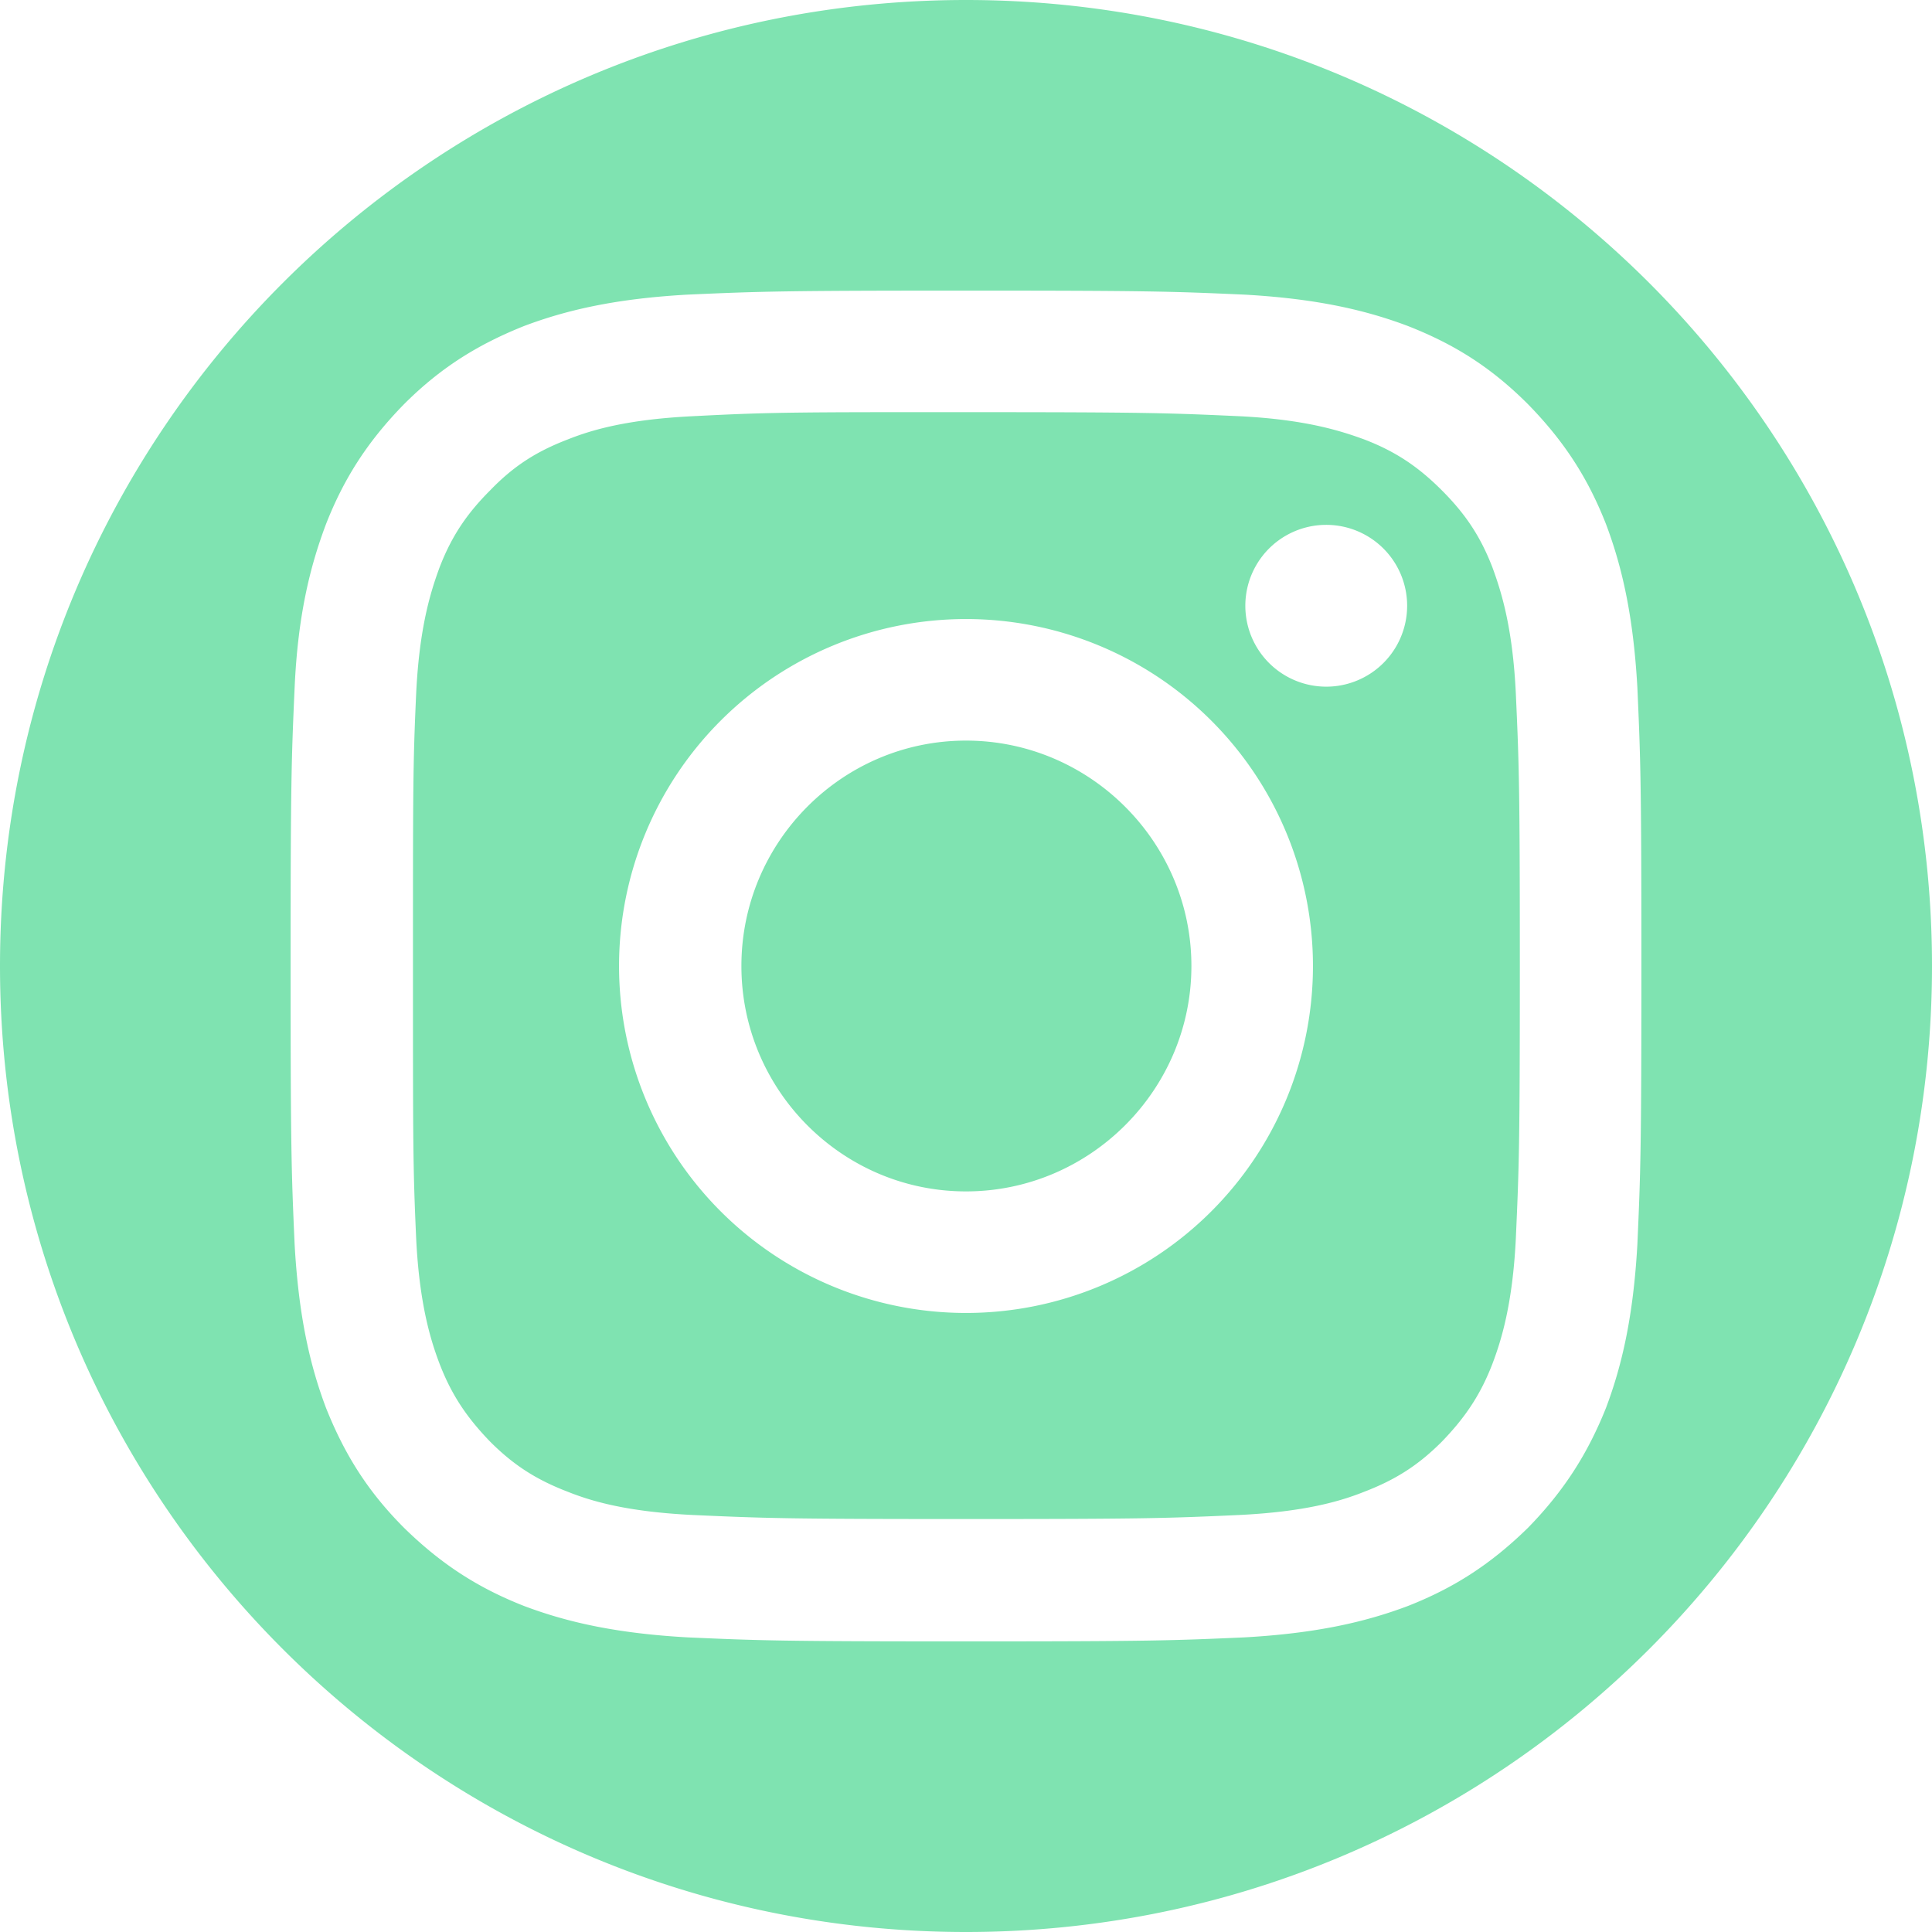
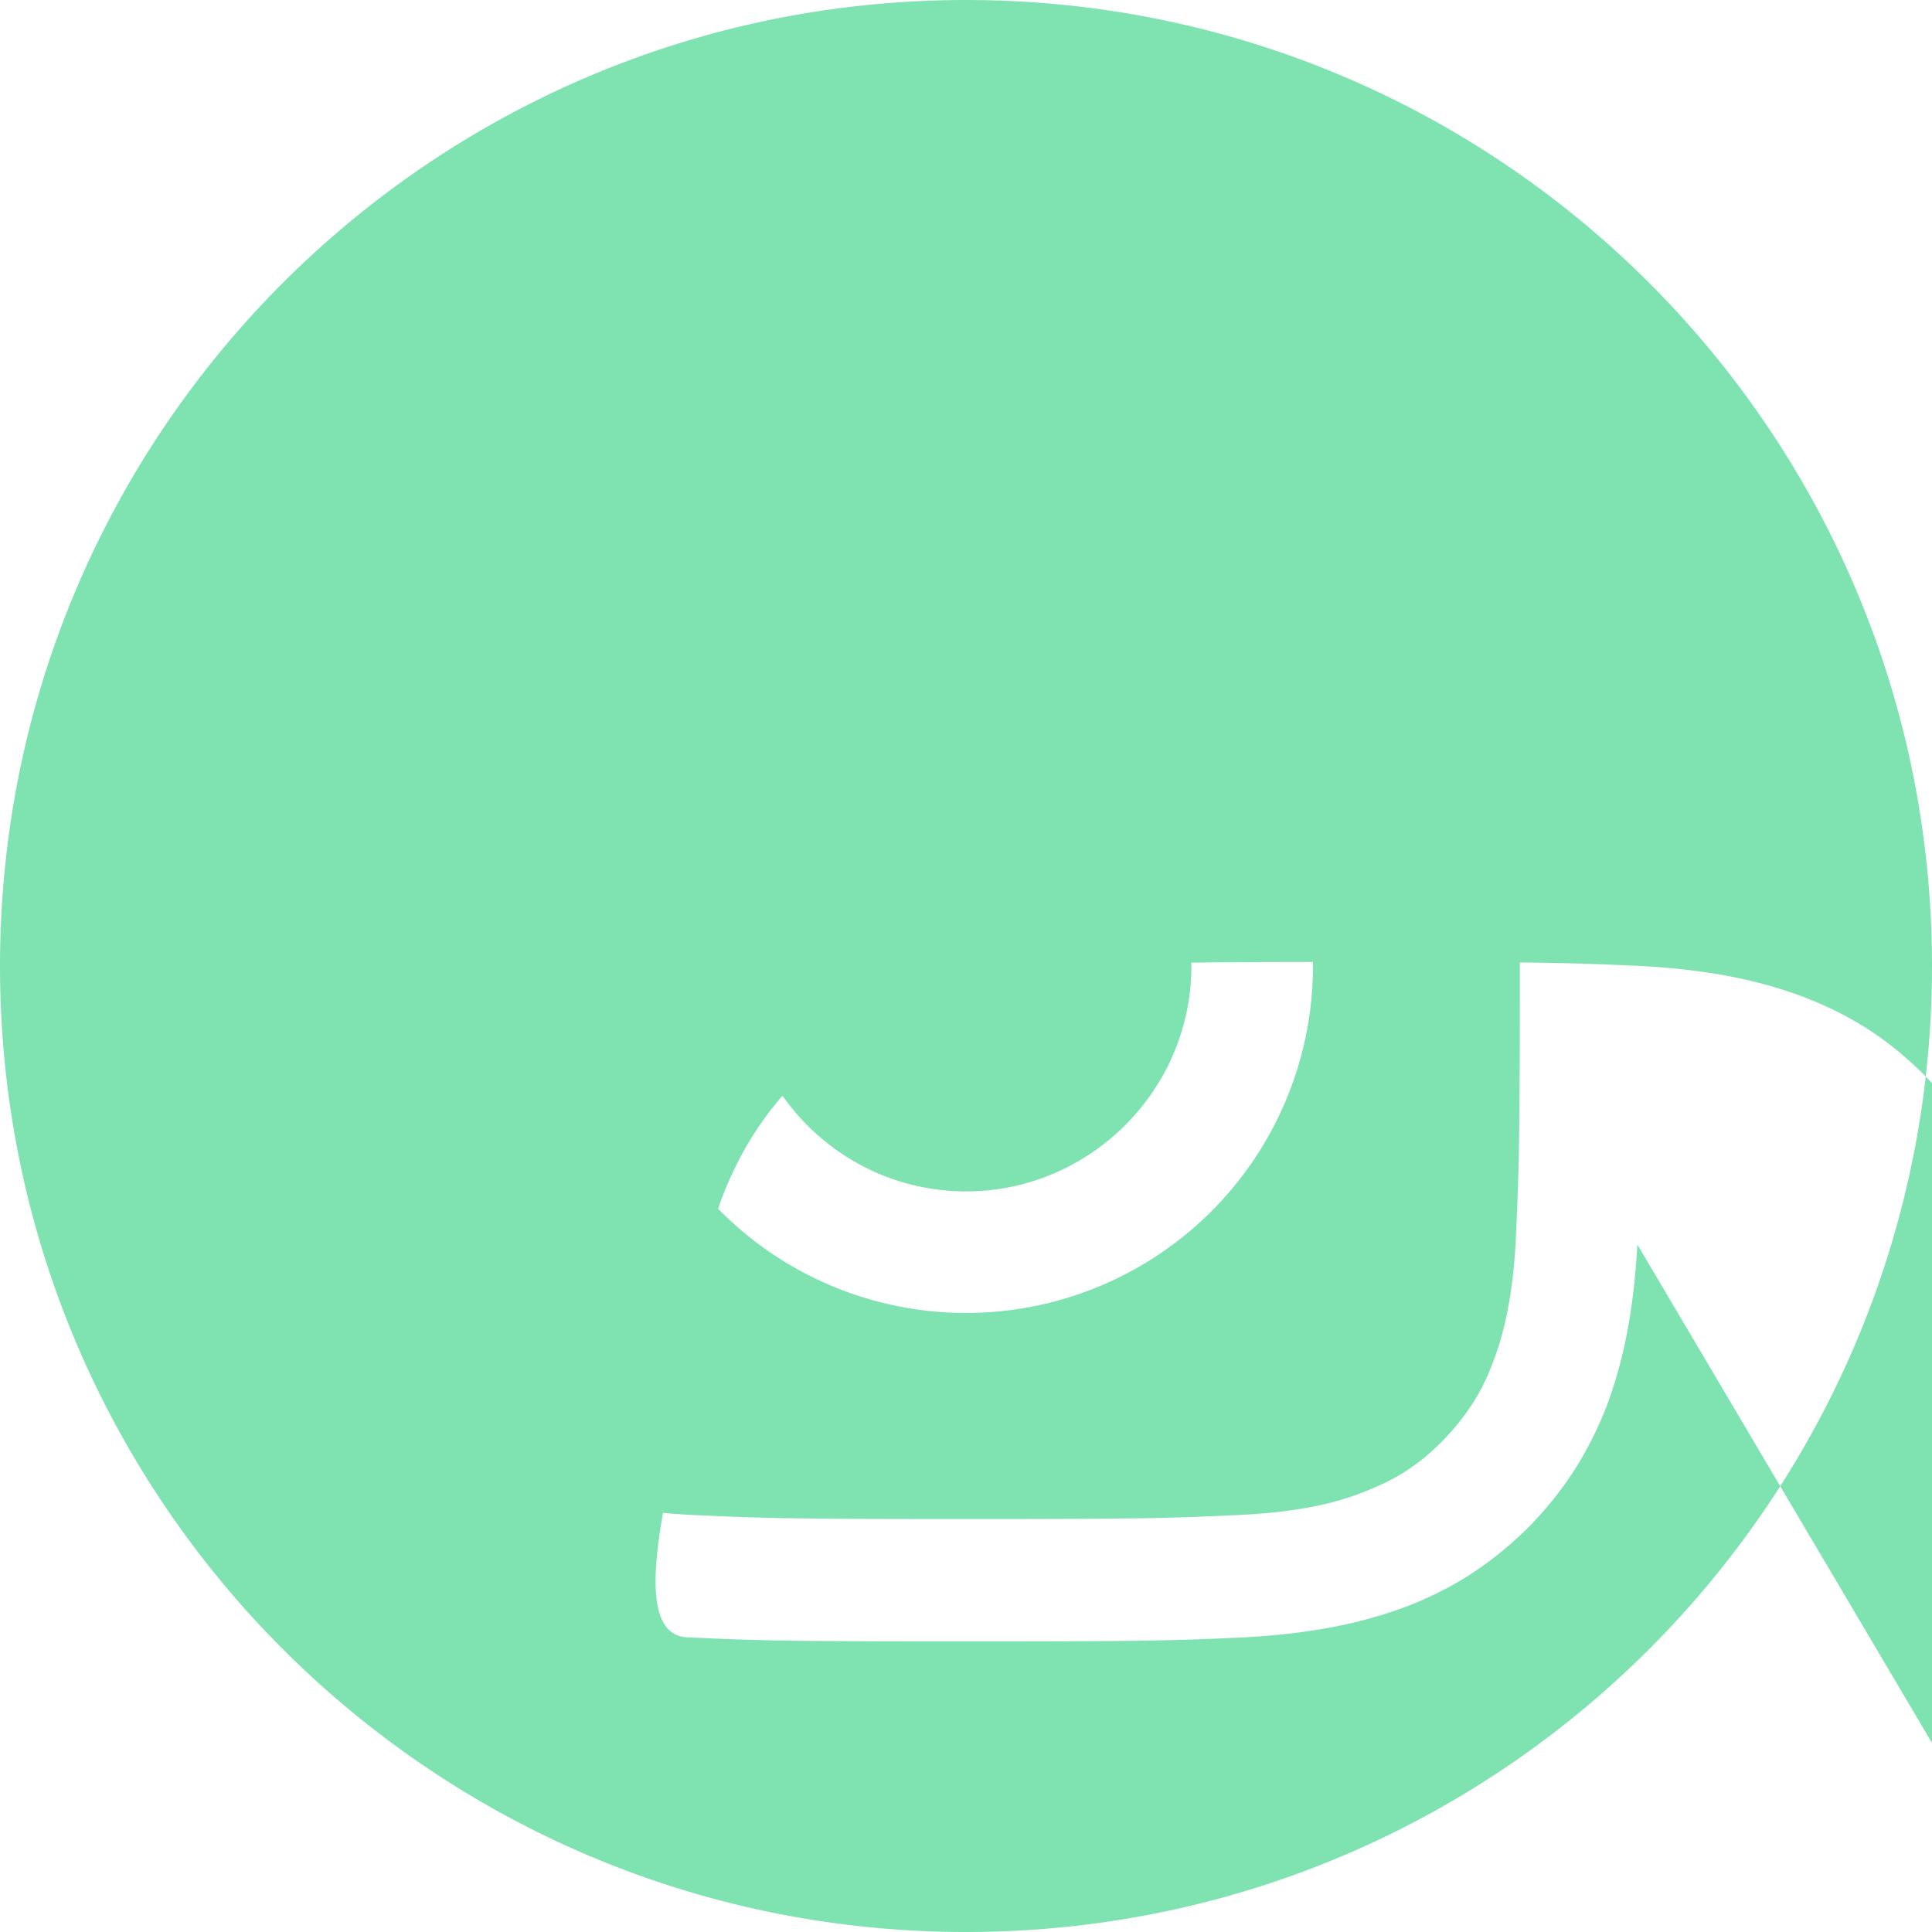
<svg xmlns="http://www.w3.org/2000/svg" xml:space="preserve" style="enable-background:new 0 0 24 24" viewBox="0 0 24 24" height="25" width="25">
-   <path style="fill:#7fe3b1" d="M12 9.2c-1.54 0-2.79 1.26-2.79 2.8s1.25 2.8 2.79 2.8 2.8-1.26 2.8-2.8-1.26-2.8-2.8-2.8zm0 0c-1.54 0-2.79 1.26-2.79 2.8s1.25 2.8 2.79 2.8 2.8-1.26 2.8-2.8-1.26-2.8-2.8-2.8zm6.83-.59c-.04-.82-.18-1.26-.29-1.56-.15-.39-.34-.67-.63-.96-.29-.29-.57-.48-.96-.63-.3-.11-.74-.25-1.56-.29-.88-.04-1.15-.05-3.39-.05h-.75c-1.56 0-1.86.01-2.64.05-.82.04-1.26.17-1.56.29-.39.15-.67.33-.96.63-.29.29-.48.57-.63.96-.11.3-.25.74-.29 1.56-.04.88-.04 1.15-.04 3.39s0 2.5.04 3.39c.04.81.18 1.26.29 1.55.15.39.34.67.63.97.29.29.57.47.96.62.3.12.74.25 1.56.29.89.04 1.15.05 3.39.05s2.51-.01 3.39-.05c.82-.04 1.26-.17 1.56-.29.39-.15.67-.33.96-.62.29-.3.48-.58.63-.97.11-.29.25-.74.29-1.55.04-.89.05-1.15.05-3.39s-.01-2.51-.05-3.39zM12 16.31a4.31 4.31 0 1 1 0-8.62 4.31 4.31 0 0 1 0 8.62zm4.48-7.78a1.005 1.005 0 1 1-.01-2.01 1.005 1.005 0 0 1 .01 2.01zM12 9.2c-1.54 0-2.79 1.26-2.79 2.8s1.25 2.8 2.79 2.8 2.8-1.26 2.8-2.8-1.26-2.8-2.8-2.8zm0 0c-1.54 0-2.79 1.26-2.79 2.8s1.25 2.8 2.79 2.8 2.8-1.26 2.8-2.8-1.26-2.8-2.8-2.8zm0 0c-1.54 0-2.79 1.26-2.79 2.8s1.25 2.8 2.79 2.8 2.8-1.26 2.8-2.8-1.26-2.8-2.8-2.8zm6.83-.59c-.04-.82-.18-1.26-.29-1.56-.15-.39-.34-.67-.63-.96-.29-.29-.57-.48-.96-.63-.3-.11-.74-.25-1.56-.29-.88-.04-1.15-.05-3.39-.05h-.75c-1.56 0-1.86.01-2.64.05-.82.04-1.26.17-1.56.29-.39.15-.67.33-.96.63-.29.29-.48.57-.63.96-.11.3-.25.74-.29 1.56-.04.88-.04 1.15-.04 3.39s0 2.5.04 3.39c.04.81.18 1.26.29 1.55.15.39.34.67.63.97.29.29.57.47.96.62.3.12.74.25 1.56.29.89.04 1.15.05 3.39.05s2.51-.01 3.39-.05c.82-.04 1.26-.17 1.56-.29.39-.15.67-.33.96-.62.29-.3.48-.58.63-.97.11-.29.25-.74.29-1.55.04-.89.05-1.15.05-3.39s-.01-2.51-.05-3.39zM12 16.31a4.31 4.31 0 1 1 0-8.62 4.31 4.31 0 0 1 0 8.62zm4.48-7.78a1.005 1.005 0 1 1-.01-2.01 1.005 1.005 0 0 1 .01 2.01zM12 9.2c-1.54 0-2.79 1.26-2.79 2.8s1.25 2.8 2.79 2.8 2.8-1.26 2.8-2.8-1.26-2.8-2.8-2.8zm0 0c-1.54 0-2.79 1.26-2.79 2.8s1.25 2.8 2.79 2.8 2.8-1.26 2.8-2.8-1.26-2.8-2.8-2.8zm0 0c-1.54 0-2.79 1.26-2.79 2.8s1.25 2.8 2.79 2.8 2.8-1.26 2.8-2.8-1.26-2.8-2.8-2.8zm6.83-.59c-.04-.82-.18-1.26-.29-1.56-.15-.39-.34-.67-.63-.96-.29-.29-.57-.48-.96-.63-.3-.11-.74-.25-1.56-.29-.88-.04-1.15-.05-3.39-.05h-.75c-1.56 0-1.86.01-2.64.05-.82.04-1.26.17-1.56.29-.39.15-.67.33-.96.63-.29.29-.48.57-.63.96-.11.3-.25.74-.29 1.56-.04.88-.04 1.15-.04 3.39s0 2.5.04 3.39c.04.81.18 1.26.29 1.55.15.39.34.67.63.97.29.29.57.47.96.62.3.12.74.25 1.56.29.89.04 1.15.05 3.39.05s2.51-.01 3.39-.05c.82-.04 1.26-.17 1.56-.29.39-.15.67-.33.96-.62.29-.3.48-.58.63-.97.11-.29.25-.74.29-1.55.04-.89.05-1.15.05-3.39s-.01-2.51-.05-3.39zM12 16.31a4.31 4.31 0 1 1 0-8.62 4.31 4.31 0 0 1 0 8.62zm4.48-7.78a1.005 1.005 0 1 1-.01-2.01 1.005 1.005 0 0 1 .01 2.01zM12 9.2c-1.54 0-2.79 1.26-2.79 2.8s1.25 2.8 2.79 2.8 2.8-1.26 2.8-2.8-1.26-2.8-2.8-2.8zm6.83-.59c-.04-.82-.18-1.26-.29-1.56-.15-.39-.34-.67-.63-.96-.29-.29-.57-.48-.96-.63-.3-.11-.74-.25-1.56-.29-.88-.04-1.15-.05-3.39-.05h-.75c-1.56 0-1.86.01-2.64.05-.82.04-1.26.17-1.56.29-.39.15-.67.33-.96.63-.29.29-.48.57-.63.96-.11.3-.25.74-.29 1.56-.04.88-.04 1.15-.04 3.39s0 2.5.04 3.39c.04.81.18 1.26.29 1.55.15.39.34.67.63.97.29.29.57.47.96.62.3.12.74.25 1.56.29.89.04 1.15.05 3.39.05s2.51-.01 3.39-.05c.82-.04 1.26-.17 1.56-.29.39-.15.67-.33.96-.62.29-.3.48-.58.63-.97.11-.29.25-.74.29-1.55.04-.89.05-1.15.05-3.39s-.01-2.51-.05-3.39zM12 16.31a4.31 4.31 0 1 1 0-8.62 4.31 4.31 0 0 1 0 8.62zm4.48-7.78a1.005 1.005 0 1 1-.01-2.01 1.005 1.005 0 0 1 .01 2.01zM12 9.2c-1.54 0-2.79 1.26-2.79 2.8s1.25 2.8 2.79 2.8 2.8-1.26 2.8-2.8-1.26-2.8-2.8-2.8zM12 0C5.37 0 0 5.37 0 12s5.37 12 12 12 12-5.37 12-12S18.63 0 12 0zm8.34 15.46c-.05.89-.19 1.5-.39 2.03-.22.55-.51 1.02-.97 1.49-.47.46-.93.75-1.49.97-.53.2-1.14.34-2.03.39-.9.04-1.18.05-3.46.05s-2.56-.01-3.46-.05c-.89-.05-1.5-.19-2.03-.39-.56-.22-1.02-.51-1.49-.97-.47-.47-.75-.94-.97-1.49-.2-.53-.34-1.14-.39-2.03-.04-.9-.05-1.18-.05-3.46s.01-2.56.05-3.46c.04-.89.19-1.5.39-2.03.22-.56.51-1.02.97-1.49.47-.47.94-.75 1.49-.97.53-.2 1.14-.34 2.03-.39.9-.04 1.18-.05 3.46-.05s2.56.01 3.46.05c.89.05 1.5.19 2.03.39.56.22 1.02.5 1.49.97.46.47.75.93.97 1.49.2.53.34 1.14.39 2.03.04.9.05 1.18.05 3.46s-.01 2.56-.05 3.46zm-1.8-8.41c-.15-.39-.34-.67-.63-.96-.29-.29-.57-.48-.96-.63-.3-.11-.74-.25-1.56-.29-.88-.04-1.15-.05-3.39-.05h-.75c-1.56 0-1.86.01-2.64.05-.82.04-1.26.17-1.56.29-.39.15-.67.33-.96.63-.29.29-.48.57-.63.96-.11.3-.25.74-.29 1.56-.04.88-.04 1.15-.04 3.39s0 2.5.04 3.39c.04.81.18 1.26.29 1.55.15.39.34.67.63.97.29.29.57.47.96.62.3.12.74.25 1.56.29.89.04 1.15.05 3.39.05s2.51-.01 3.39-.05c.82-.04 1.26-.17 1.56-.29.39-.15.67-.33.96-.62.29-.3.48-.58.63-.97.11-.29.25-.74.29-1.55.04-.89.05-1.15.05-3.39s-.01-2.51-.05-3.39c-.04-.82-.18-1.26-.29-1.56zM12 16.31a4.31 4.31 0 1 1 0-8.62 4.31 4.31 0 0 1 0 8.62zm4.48-7.78a1.005 1.005 0 1 1-.01-2.01 1.005 1.005 0 0 1 .01 2.01zM12 9.2c-1.54 0-2.79 1.26-2.79 2.8s1.25 2.8 2.79 2.8 2.8-1.26 2.8-2.8-1.26-2.8-2.8-2.8zm0 0c-1.54 0-2.79 1.26-2.79 2.8s1.25 2.8 2.79 2.8 2.8-1.26 2.8-2.8-1.26-2.8-2.8-2.8zm0 0c-1.54 0-2.79 1.26-2.79 2.8s1.25 2.8 2.79 2.8 2.8-1.26 2.8-2.8-1.26-2.8-2.8-2.8zm6.83-.59c-.04-.82-.18-1.26-.29-1.56-.15-.39-.34-.67-.63-.96-.29-.29-.57-.48-.96-.63-.3-.11-.74-.25-1.56-.29-.88-.04-1.15-.05-3.39-.05h-.75c-1.56 0-1.86.01-2.64.05-.82.04-1.26.17-1.56.29-.39.15-.67.33-.96.63-.29.29-.48.57-.63.96-.11.3-.25.74-.29 1.56-.04.88-.04 1.15-.04 3.39s0 2.5.04 3.39c.04.81.18 1.26.29 1.55.15.39.34.67.63.97.29.29.57.47.96.62.3.12.74.25 1.56.29.89.04 1.15.05 3.39.05s2.51-.01 3.39-.05c.82-.04 1.26-.17 1.56-.29.39-.15.67-.33.96-.62.29-.3.48-.58.63-.97.11-.29.25-.74.29-1.55.04-.89.05-1.15.05-3.39s-.01-2.51-.05-3.39zM12 16.31a4.31 4.31 0 1 1 0-8.62 4.31 4.31 0 0 1 0 8.62zm4.48-7.78a1.005 1.005 0 1 1-.01-2.01 1.005 1.005 0 0 1 .01 2.01zM12 9.2c-1.54 0-2.79 1.26-2.79 2.8s1.25 2.8 2.79 2.8 2.8-1.26 2.8-2.8-1.26-2.8-2.8-2.8zm0 0c-1.54 0-2.79 1.26-2.79 2.8s1.25 2.8 2.79 2.8 2.8-1.26 2.8-2.8-1.26-2.8-2.8-2.8zm0 0c-1.54 0-2.79 1.26-2.79 2.8s1.25 2.8 2.79 2.8 2.8-1.26 2.8-2.8-1.26-2.8-2.8-2.8zm6.83-.59c-.04-.82-.18-1.26-.29-1.56-.15-.39-.34-.67-.63-.96-.29-.29-.57-.48-.96-.63-.3-.11-.74-.25-1.56-.29-.88-.04-1.15-.05-3.39-.05h-.75c-1.56 0-1.86.01-2.64.05-.82.04-1.26.17-1.56.29-.39.15-.67.33-.96.63-.29.29-.48.57-.63.96-.11.3-.25.74-.29 1.56-.04.88-.04 1.15-.04 3.39s0 2.5.04 3.39c.04.81.18 1.26.29 1.55.15.39.34.67.63.97.29.29.57.47.96.62.3.12.74.25 1.56.29.89.04 1.15.05 3.39.05s2.51-.01 3.39-.05c.82-.04 1.26-.17 1.56-.29.39-.15.67-.33.96-.62.29-.3.48-.58.63-.97.11-.29.25-.74.29-1.55.04-.89.05-1.15.05-3.39s-.01-2.51-.05-3.39zM12 16.31a4.31 4.31 0 1 1 0-8.62 4.31 4.31 0 0 1 0 8.62zm4.48-7.78a1.005 1.005 0 1 1-.01-2.01 1.005 1.005 0 0 1 .01 2.01zM12 9.2c-1.54 0-2.79 1.26-2.79 2.8s1.25 2.8 2.79 2.8 2.8-1.26 2.8-2.8-1.26-2.8-2.8-2.8z" />
+   <path style="fill:#7fe3b1" d="M12 9.2c-1.54 0-2.79 1.26-2.79 2.8s1.25 2.8 2.79 2.8 2.8-1.26 2.8-2.8-1.26-2.8-2.8-2.8zm0 0c-1.54 0-2.79 1.26-2.79 2.8s1.25 2.8 2.79 2.8 2.8-1.26 2.8-2.8-1.26-2.8-2.8-2.8zm6.83-.59c-.04-.82-.18-1.26-.29-1.56-.15-.39-.34-.67-.63-.96-.29-.29-.57-.48-.96-.63-.3-.11-.74-.25-1.56-.29-.88-.04-1.15-.05-3.39-.05h-.75c-1.56 0-1.86.01-2.64.05-.82.04-1.26.17-1.56.29-.39.15-.67.33-.96.63-.29.29-.48.57-.63.96-.11.3-.25.74-.29 1.56-.04.88-.04 1.15-.04 3.39s0 2.5.04 3.39c.04.81.18 1.26.29 1.55.15.39.34.67.63.97.29.29.57.47.96.62.3.12.74.25 1.56.29.89.04 1.15.05 3.39.05s2.51-.01 3.39-.05c.82-.04 1.26-.17 1.56-.29.39-.15.67-.33.96-.62.29-.3.48-.58.63-.97.11-.29.25-.74.29-1.55.04-.89.05-1.15.05-3.39s-.01-2.51-.05-3.39zM12 16.31a4.31 4.31 0 1 1 0-8.62 4.31 4.31 0 0 1 0 8.62zm4.48-7.78a1.005 1.005 0 1 1-.01-2.01 1.005 1.005 0 0 1 .01 2.01zM12 9.2c-1.54 0-2.79 1.26-2.79 2.8s1.25 2.8 2.79 2.8 2.8-1.26 2.8-2.8-1.26-2.8-2.8-2.8zm0 0c-1.54 0-2.79 1.26-2.79 2.8s1.25 2.8 2.79 2.8 2.8-1.26 2.8-2.8-1.26-2.8-2.8-2.8zm0 0c-1.54 0-2.79 1.26-2.79 2.8s1.25 2.8 2.79 2.8 2.8-1.26 2.8-2.8-1.26-2.8-2.8-2.8zm6.83-.59c-.04-.82-.18-1.26-.29-1.56-.15-.39-.34-.67-.63-.96-.29-.29-.57-.48-.96-.63-.3-.11-.74-.25-1.56-.29-.88-.04-1.15-.05-3.39-.05h-.75c-1.56 0-1.86.01-2.64.05-.82.04-1.26.17-1.56.29-.39.15-.67.33-.96.63-.29.29-.48.57-.63.96-.11.3-.25.74-.29 1.56-.04.88-.04 1.15-.04 3.39s0 2.5.04 3.39c.04.81.18 1.26.29 1.55.15.39.34.67.63.97.29.29.57.47.96.62.3.12.74.25 1.56.29.89.04 1.15.05 3.39.05s2.51-.01 3.39-.05c.82-.04 1.26-.17 1.56-.29.39-.15.67-.33.96-.62.29-.3.48-.58.63-.97.11-.29.25-.74.29-1.55.04-.89.05-1.15.05-3.39s-.01-2.51-.05-3.39zM12 16.31a4.31 4.31 0 1 1 0-8.62 4.31 4.31 0 0 1 0 8.62zm4.48-7.78a1.005 1.005 0 1 1-.01-2.01 1.005 1.005 0 0 1 .01 2.01zM12 9.2c-1.54 0-2.79 1.26-2.79 2.8s1.25 2.8 2.79 2.8 2.8-1.26 2.8-2.8-1.26-2.8-2.8-2.8zm0 0c-1.54 0-2.79 1.26-2.79 2.8s1.25 2.8 2.79 2.8 2.8-1.26 2.8-2.8-1.26-2.8-2.8-2.8zm0 0c-1.54 0-2.79 1.26-2.79 2.8s1.25 2.8 2.79 2.8 2.8-1.26 2.8-2.8-1.26-2.8-2.8-2.8zm6.83-.59c-.04-.82-.18-1.26-.29-1.56-.15-.39-.34-.67-.63-.96-.29-.29-.57-.48-.96-.63-.3-.11-.74-.25-1.56-.29-.88-.04-1.15-.05-3.39-.05h-.75c-1.56 0-1.86.01-2.64.05-.82.04-1.26.17-1.56.29-.39.15-.67.33-.96.63-.29.29-.48.57-.63.96-.11.3-.25.74-.29 1.56-.04.88-.04 1.15-.04 3.39s0 2.5.04 3.39c.04.81.18 1.26.29 1.55.15.39.34.67.63.97.29.29.57.47.96.62.3.12.74.25 1.56.29.89.04 1.15.05 3.39.05s2.51-.01 3.39-.05c.82-.04 1.26-.17 1.56-.29.39-.15.67-.33.96-.62.29-.3.48-.58.63-.97.11-.29.25-.74.29-1.55.04-.89.05-1.15.05-3.39s-.01-2.51-.05-3.39zM12 16.31a4.31 4.31 0 1 1 0-8.62 4.31 4.31 0 0 1 0 8.62zm4.48-7.78a1.005 1.005 0 1 1-.01-2.01 1.005 1.005 0 0 1 .01 2.01zM12 9.2c-1.54 0-2.79 1.26-2.79 2.8s1.25 2.8 2.79 2.8 2.8-1.26 2.8-2.8-1.26-2.8-2.8-2.8zm6.83-.59c-.04-.82-.18-1.26-.29-1.56-.15-.39-.34-.67-.63-.96-.29-.29-.57-.48-.96-.63-.3-.11-.74-.25-1.56-.29-.88-.04-1.15-.05-3.39-.05h-.75c-1.56 0-1.86.01-2.64.05-.82.04-1.26.17-1.56.29-.39.15-.67.33-.96.63-.29.29-.48.57-.63.96-.11.3-.25.74-.29 1.56-.04.88-.04 1.15-.04 3.39s0 2.5.04 3.39c.04.81.18 1.26.29 1.55.15.39.34.67.63.97.29.29.57.47.96.62.3.12.74.25 1.56.29.89.04 1.15.05 3.39.05s2.51-.01 3.39-.05c.82-.04 1.26-.17 1.56-.29.39-.15.67-.33.96-.62.29-.3.48-.58.63-.97.11-.29.25-.74.29-1.55.04-.89.05-1.15.05-3.39s-.01-2.51-.05-3.39zM12 16.31a4.31 4.31 0 1 1 0-8.62 4.31 4.31 0 0 1 0 8.62zm4.48-7.78a1.005 1.005 0 1 1-.01-2.01 1.005 1.005 0 0 1 .01 2.01zM12 9.2c-1.54 0-2.79 1.26-2.79 2.8s1.25 2.8 2.79 2.8 2.8-1.26 2.8-2.8-1.26-2.8-2.8-2.8zM12 0C5.37 0 0 5.37 0 12s5.37 12 12 12 12-5.37 12-12S18.63 0 12 0zm8.34 15.46c-.05.89-.19 1.5-.39 2.03-.22.55-.51 1.02-.97 1.49-.47.46-.93.75-1.49.97-.53.2-1.14.34-2.03.39-.9.04-1.18.05-3.46.05s-2.56-.01-3.46-.05s.01-2.56.05-3.46c.04-.89.19-1.5.39-2.03.22-.56.51-1.02.97-1.49.47-.47.94-.75 1.49-.97.53-.2 1.14-.34 2.03-.39.9-.04 1.18-.05 3.46-.05s2.56.01 3.46.05c.89.05 1.5.19 2.03.39.56.22 1.02.5 1.49.97.46.47.75.93.97 1.49.2.53.34 1.14.39 2.03.04.9.05 1.18.05 3.46s-.01 2.56-.05 3.46zm-1.8-8.41c-.15-.39-.34-.67-.63-.96-.29-.29-.57-.48-.96-.63-.3-.11-.74-.25-1.56-.29-.88-.04-1.15-.05-3.39-.05h-.75c-1.56 0-1.86.01-2.64.05-.82.04-1.26.17-1.56.29-.39.15-.67.33-.96.63-.29.29-.48.57-.63.96-.11.3-.25.74-.29 1.56-.04.88-.04 1.15-.04 3.39s0 2.5.04 3.39c.04.81.18 1.26.29 1.55.15.39.34.67.63.97.29.29.57.47.96.62.3.12.74.25 1.56.29.89.04 1.15.05 3.39.05s2.51-.01 3.39-.05c.82-.04 1.26-.17 1.56-.29.39-.15.67-.33.96-.62.29-.3.48-.58.63-.97.11-.29.25-.74.29-1.55.04-.89.05-1.15.05-3.39s-.01-2.51-.05-3.39c-.04-.82-.18-1.26-.29-1.56zM12 16.31a4.31 4.31 0 1 1 0-8.62 4.31 4.31 0 0 1 0 8.62zm4.48-7.78a1.005 1.005 0 1 1-.01-2.01 1.005 1.005 0 0 1 .01 2.01zM12 9.2c-1.54 0-2.79 1.26-2.79 2.8s1.25 2.8 2.79 2.8 2.8-1.26 2.8-2.8-1.26-2.8-2.8-2.8zm0 0c-1.54 0-2.79 1.26-2.79 2.8s1.25 2.8 2.79 2.8 2.8-1.26 2.8-2.8-1.26-2.8-2.8-2.8zm0 0c-1.54 0-2.79 1.26-2.79 2.8s1.25 2.8 2.79 2.8 2.8-1.26 2.8-2.8-1.26-2.8-2.8-2.8zm6.83-.59c-.04-.82-.18-1.26-.29-1.56-.15-.39-.34-.67-.63-.96-.29-.29-.57-.48-.96-.63-.3-.11-.74-.25-1.56-.29-.88-.04-1.15-.05-3.39-.05h-.75c-1.56 0-1.86.01-2.64.05-.82.04-1.26.17-1.56.29-.39.15-.67.33-.96.63-.29.29-.48.57-.63.96-.11.3-.25.74-.29 1.56-.04.88-.04 1.15-.04 3.39s0 2.5.04 3.39c.04.81.18 1.26.29 1.55.15.39.34.67.63.97.29.29.57.47.96.62.3.12.74.25 1.56.29.89.04 1.15.05 3.39.05s2.51-.01 3.39-.05c.82-.04 1.26-.17 1.56-.29.39-.15.67-.33.96-.62.29-.3.48-.58.63-.97.11-.29.25-.74.29-1.55.04-.89.05-1.15.05-3.39s-.01-2.51-.05-3.39zM12 16.31a4.31 4.31 0 1 1 0-8.62 4.31 4.31 0 0 1 0 8.62zm4.48-7.78a1.005 1.005 0 1 1-.01-2.01 1.005 1.005 0 0 1 .01 2.01zM12 9.2c-1.54 0-2.79 1.26-2.79 2.8s1.25 2.8 2.79 2.8 2.8-1.26 2.8-2.8-1.26-2.8-2.8-2.8zm0 0c-1.54 0-2.79 1.26-2.79 2.8s1.25 2.8 2.79 2.8 2.8-1.26 2.8-2.8-1.26-2.8-2.8-2.8zm0 0c-1.54 0-2.79 1.26-2.79 2.8s1.25 2.8 2.79 2.8 2.8-1.26 2.8-2.8-1.26-2.8-2.8-2.8zm6.83-.59c-.04-.82-.18-1.26-.29-1.56-.15-.39-.34-.67-.63-.96-.29-.29-.57-.48-.96-.63-.3-.11-.74-.25-1.56-.29-.88-.04-1.15-.05-3.39-.05h-.75c-1.56 0-1.86.01-2.64.05-.82.04-1.26.17-1.56.29-.39.15-.67.33-.96.63-.29.29-.48.57-.63.96-.11.3-.25.74-.29 1.56-.04.88-.04 1.15-.04 3.39s0 2.5.04 3.39c.04.81.18 1.26.29 1.55.15.39.34.67.63.97.29.29.57.47.96.62.3.12.74.25 1.56.29.89.04 1.15.05 3.39.05s2.51-.01 3.39-.05c.82-.04 1.26-.17 1.56-.29.39-.15.67-.33.96-.62.29-.3.48-.58.63-.97.11-.29.25-.74.29-1.55.04-.89.05-1.15.05-3.39s-.01-2.51-.05-3.39zM12 16.31a4.31 4.31 0 1 1 0-8.62 4.31 4.31 0 0 1 0 8.62zm4.48-7.78a1.005 1.005 0 1 1-.01-2.01 1.005 1.005 0 0 1 .01 2.01zM12 9.2c-1.54 0-2.79 1.26-2.79 2.8s1.25 2.8 2.79 2.8 2.8-1.26 2.8-2.8-1.26-2.8-2.8-2.8z" />
</svg>